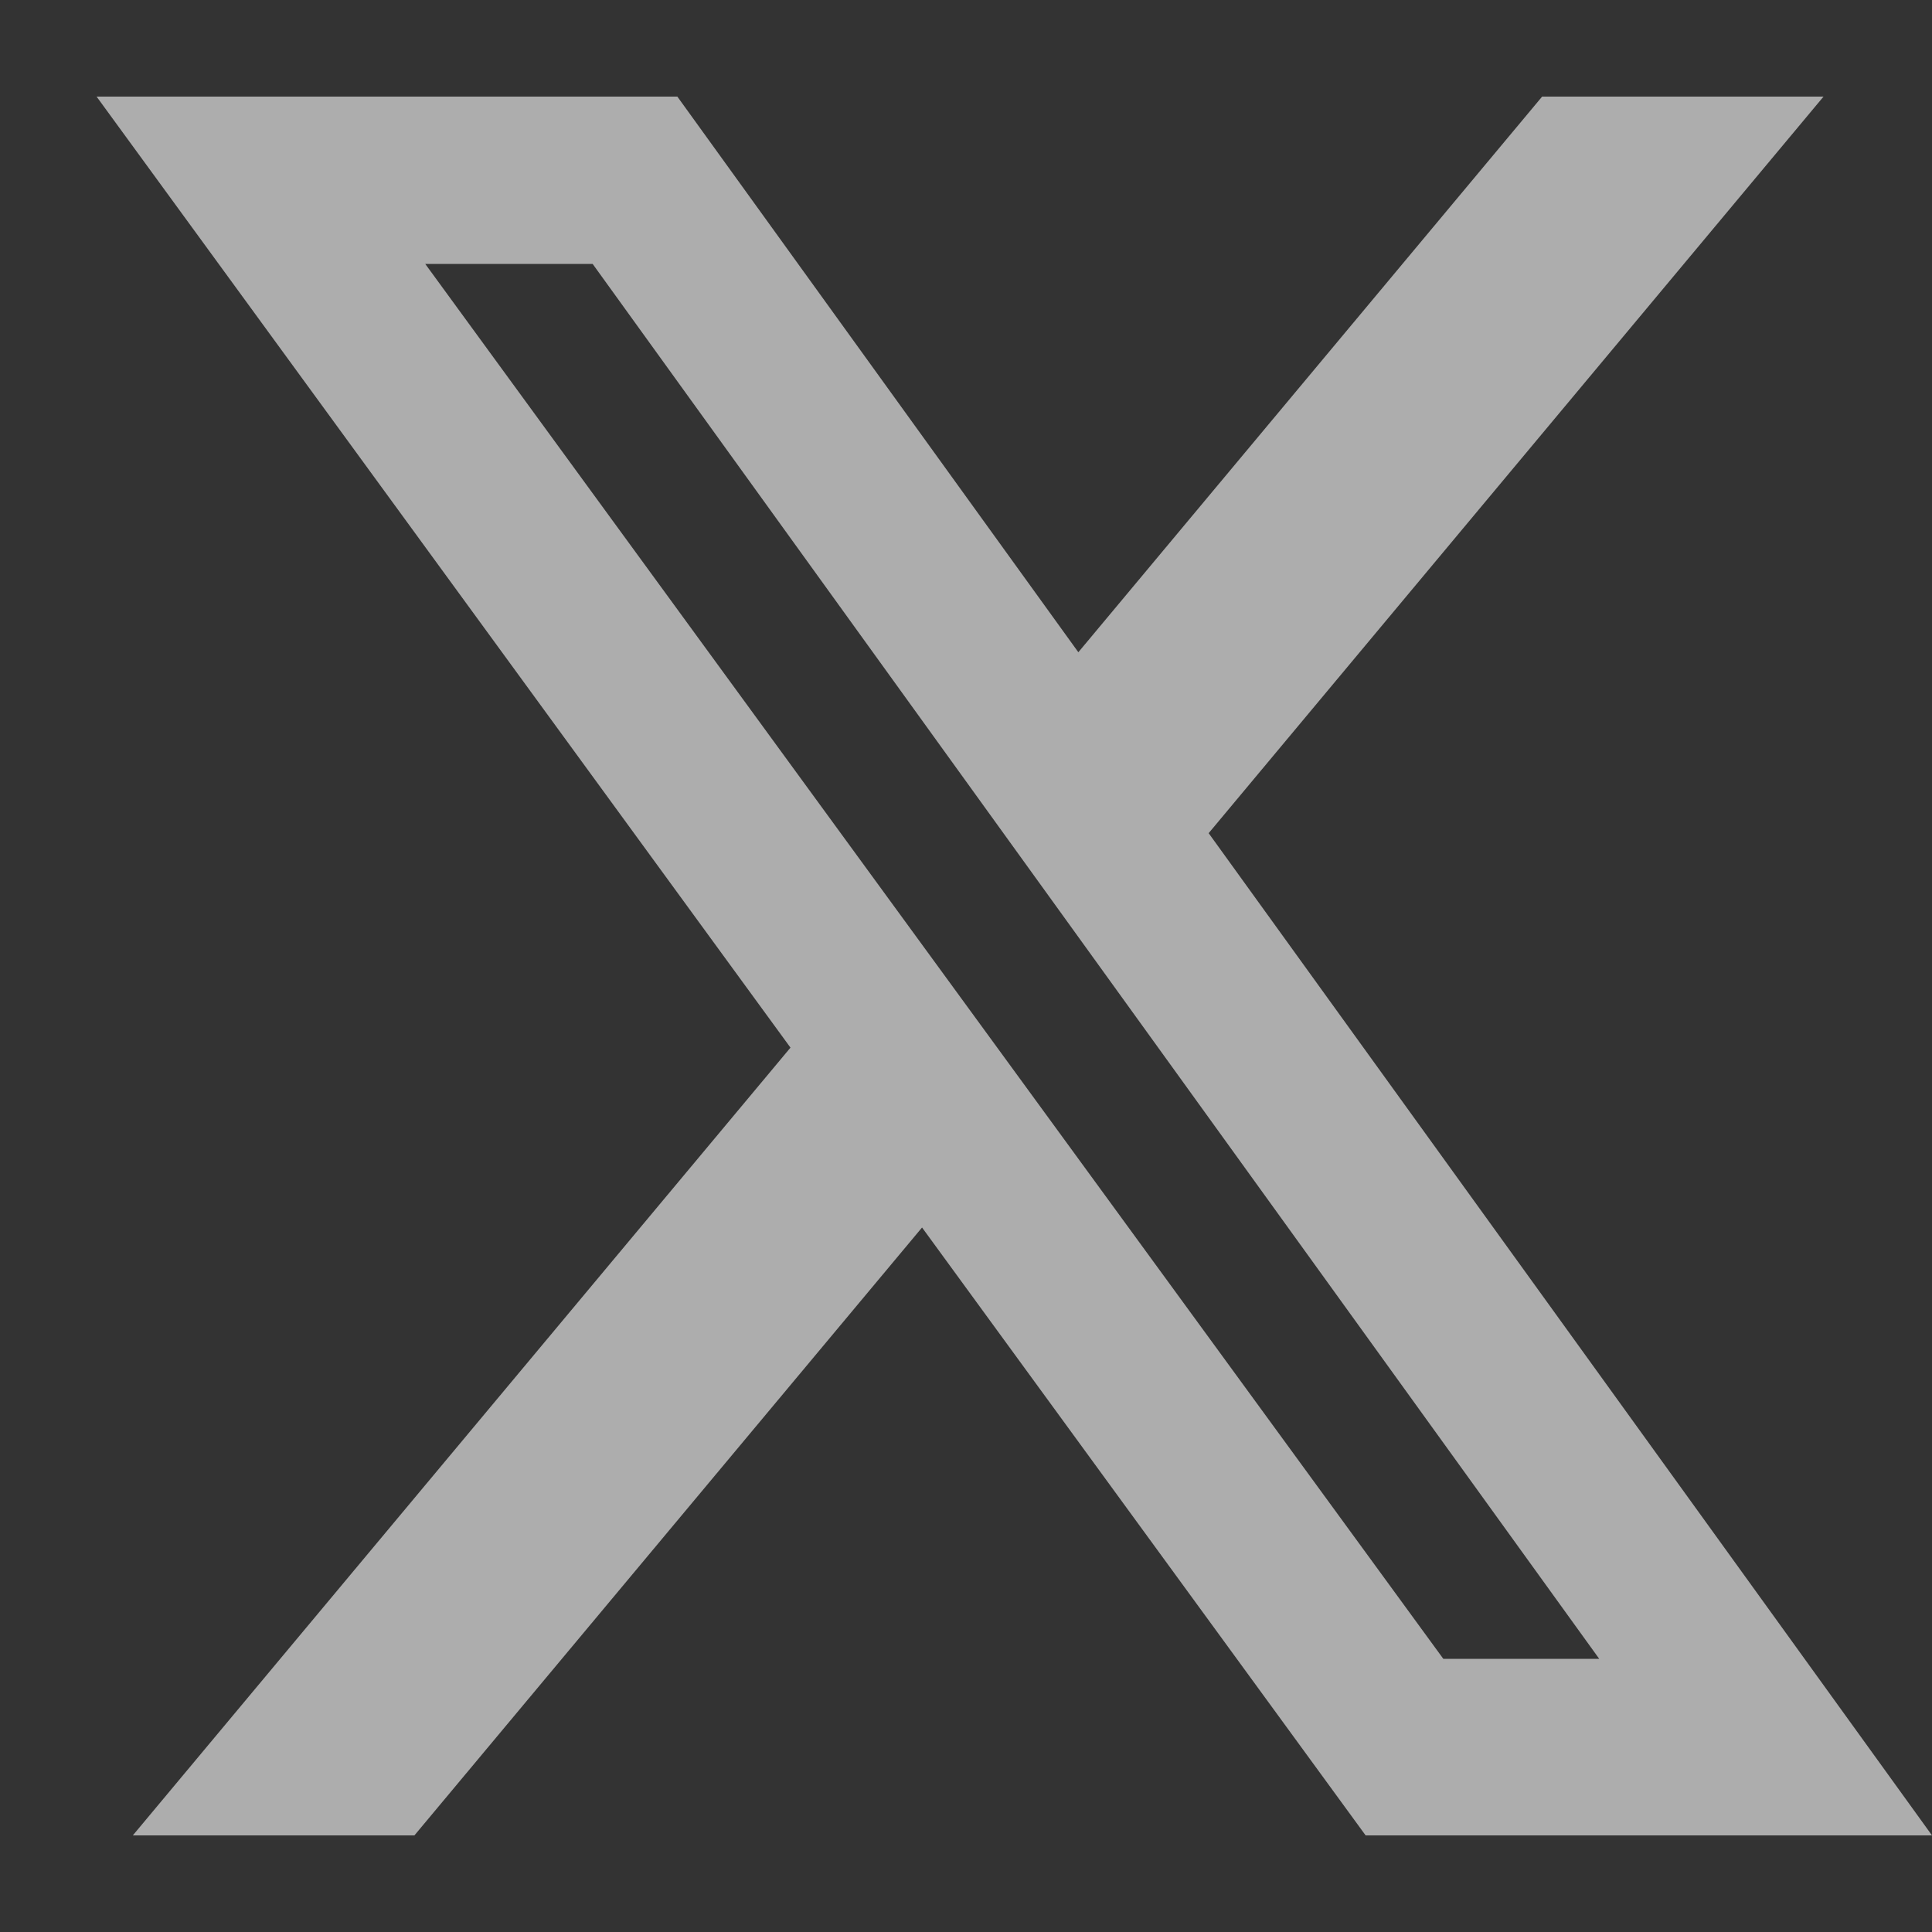
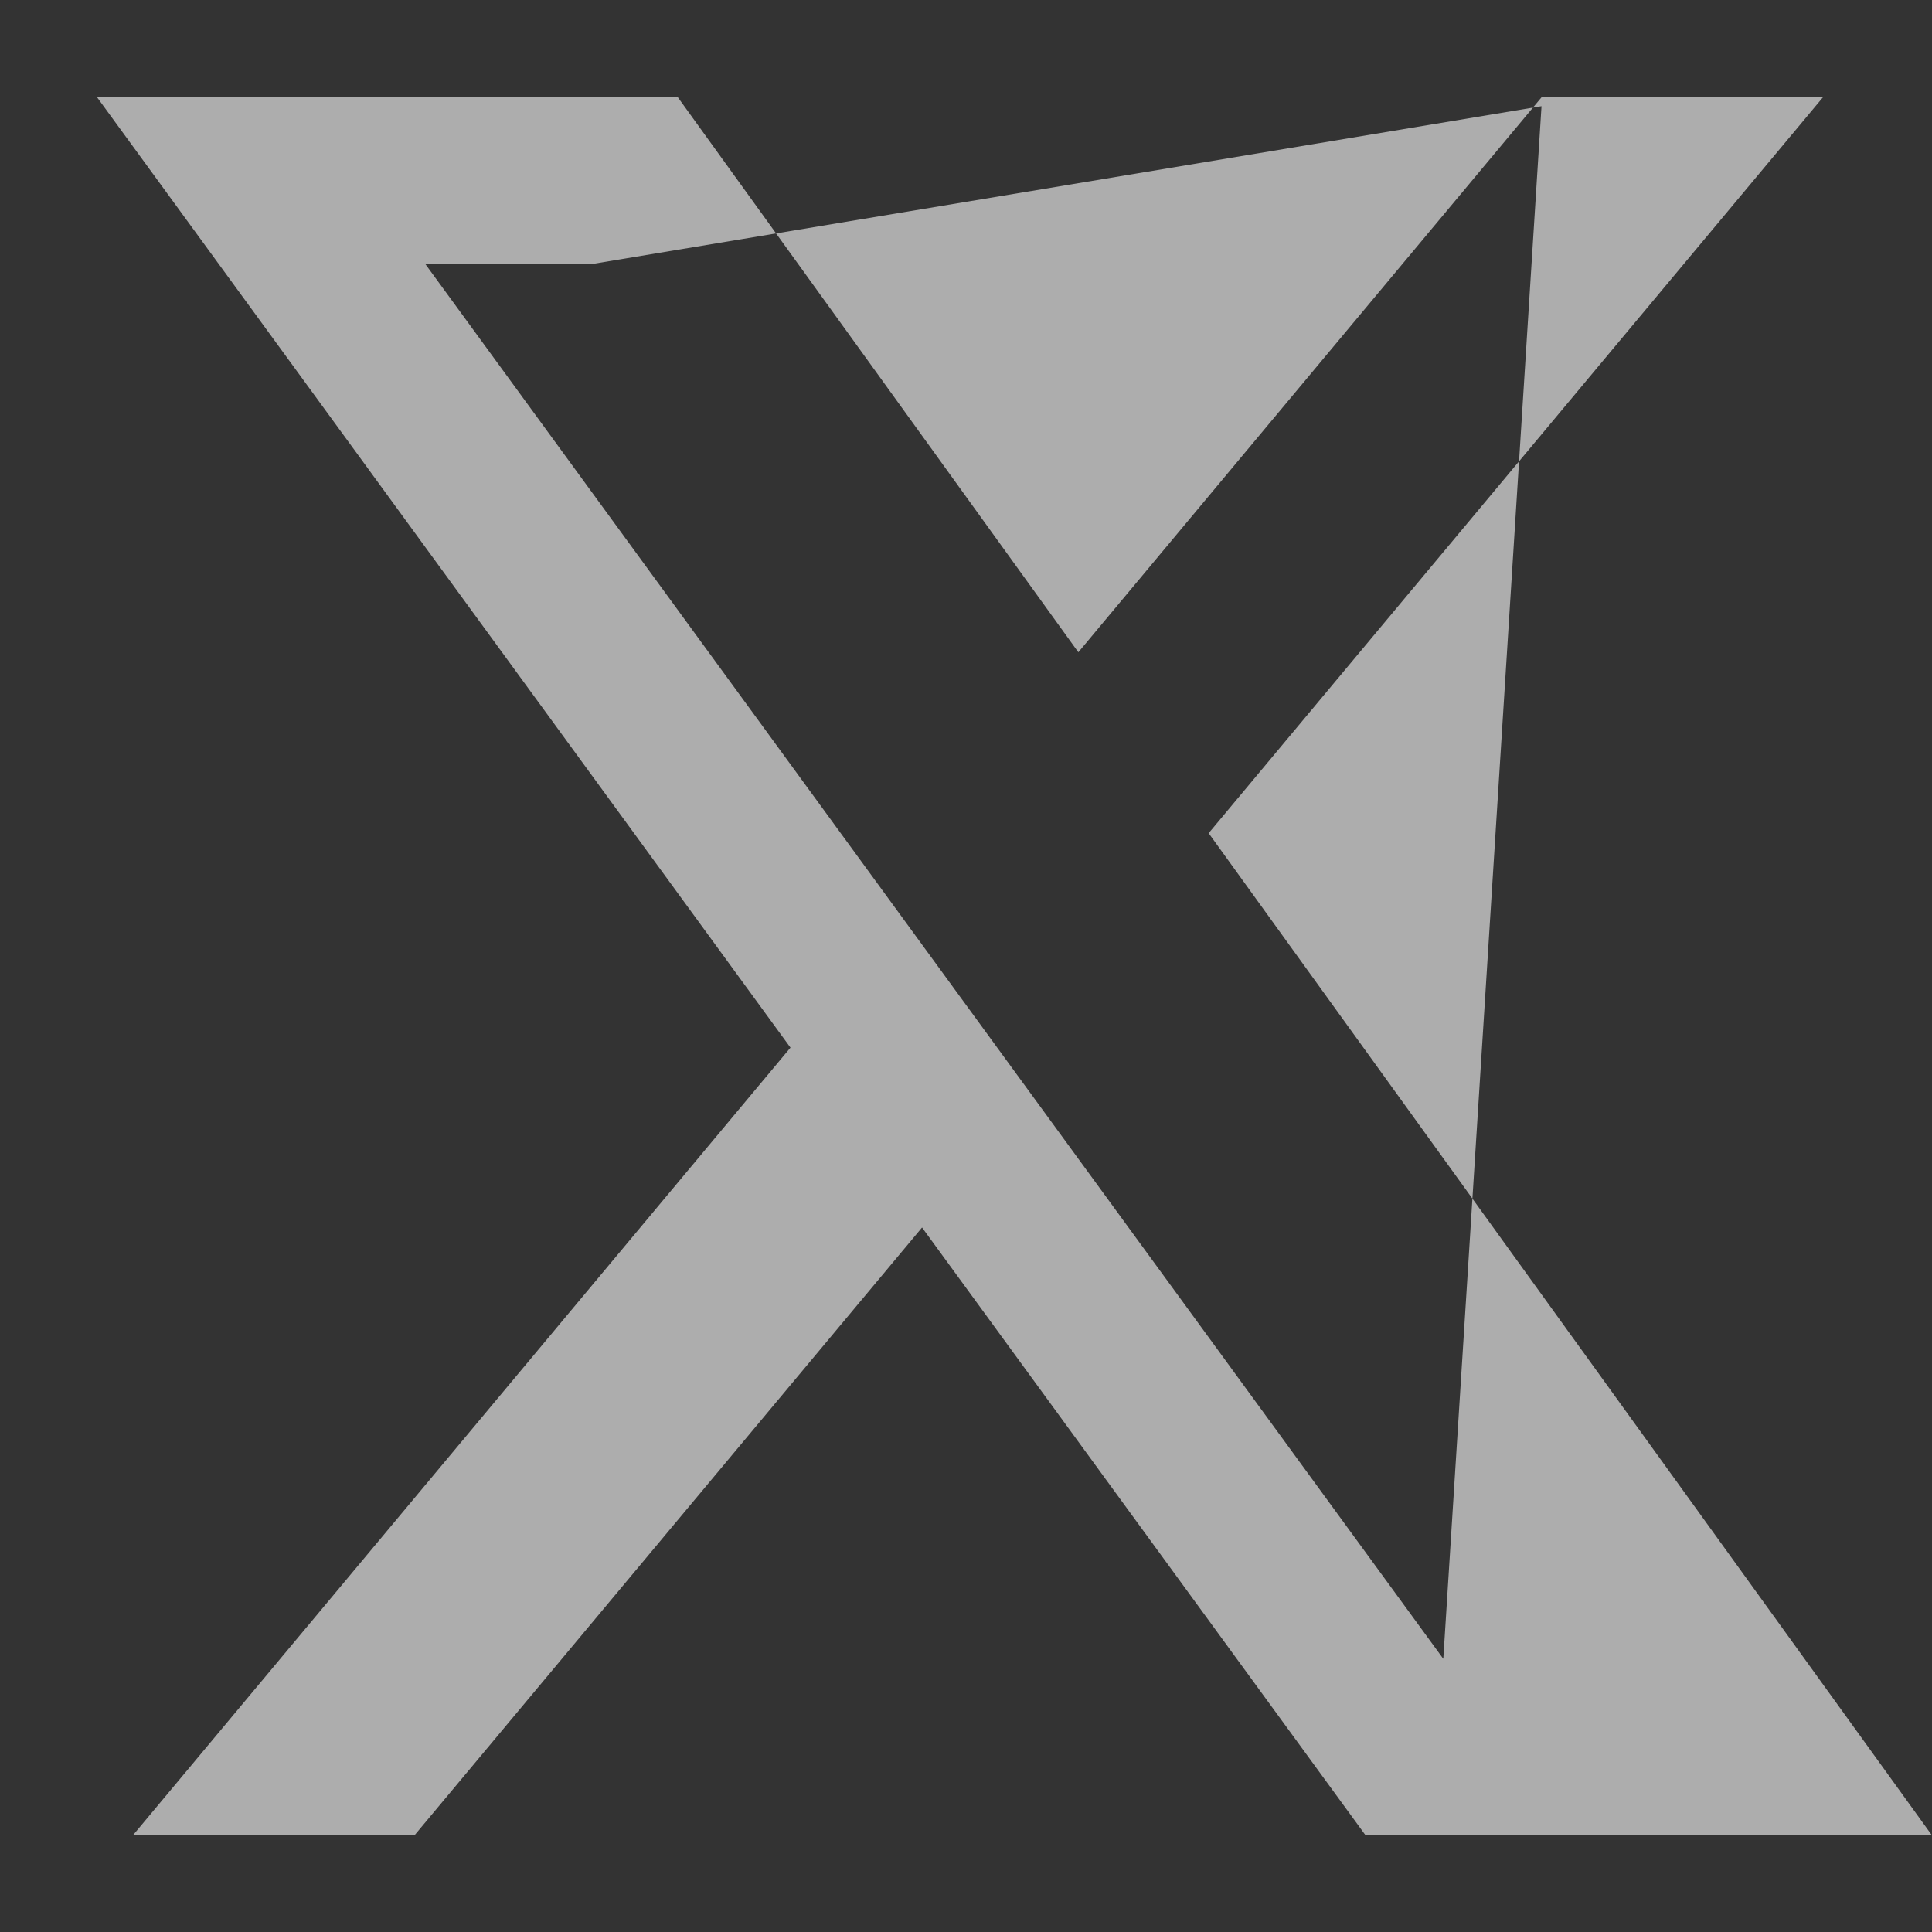
<svg xmlns="http://www.w3.org/2000/svg" width="20" height="20" viewBox="0 0 20 20" fill="none">
  <rect x="0" y="0" width="20" height="20" fill="#333333" stroke="none" />
-   <path d="M15.964 1H18.877L12.512 8.625L20 19H14.137L9.545 12.707L4.29 19H1.375L8.183 10.845L1 1H7.012L11.163 6.752L15.964 1ZM14.941 17.172H16.555L6.135 2.732H4.402L14.941 17.172Z" fill="white" fill-opacity="0.6" />
+   <path d="M15.964 1H18.877L12.512 8.625L20 19H14.137L9.545 12.707L4.29 19H1.375L8.183 10.845L1 1H7.012L11.163 6.752L15.964 1ZH16.555L6.135 2.732H4.402L14.941 17.172Z" fill="white" fill-opacity="0.6" />
</svg>